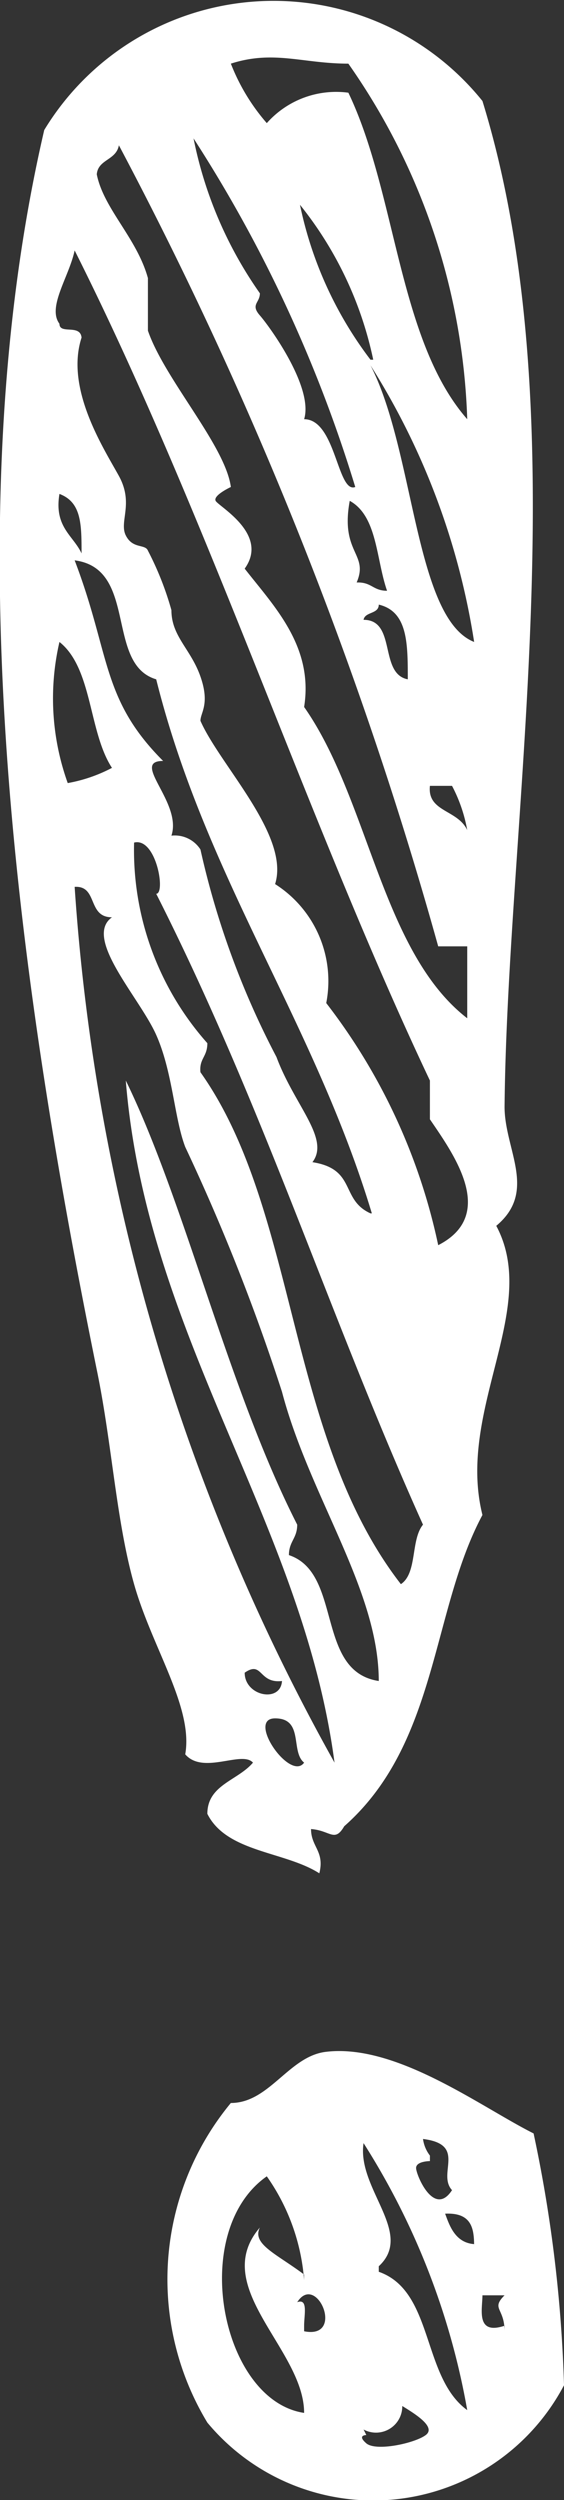
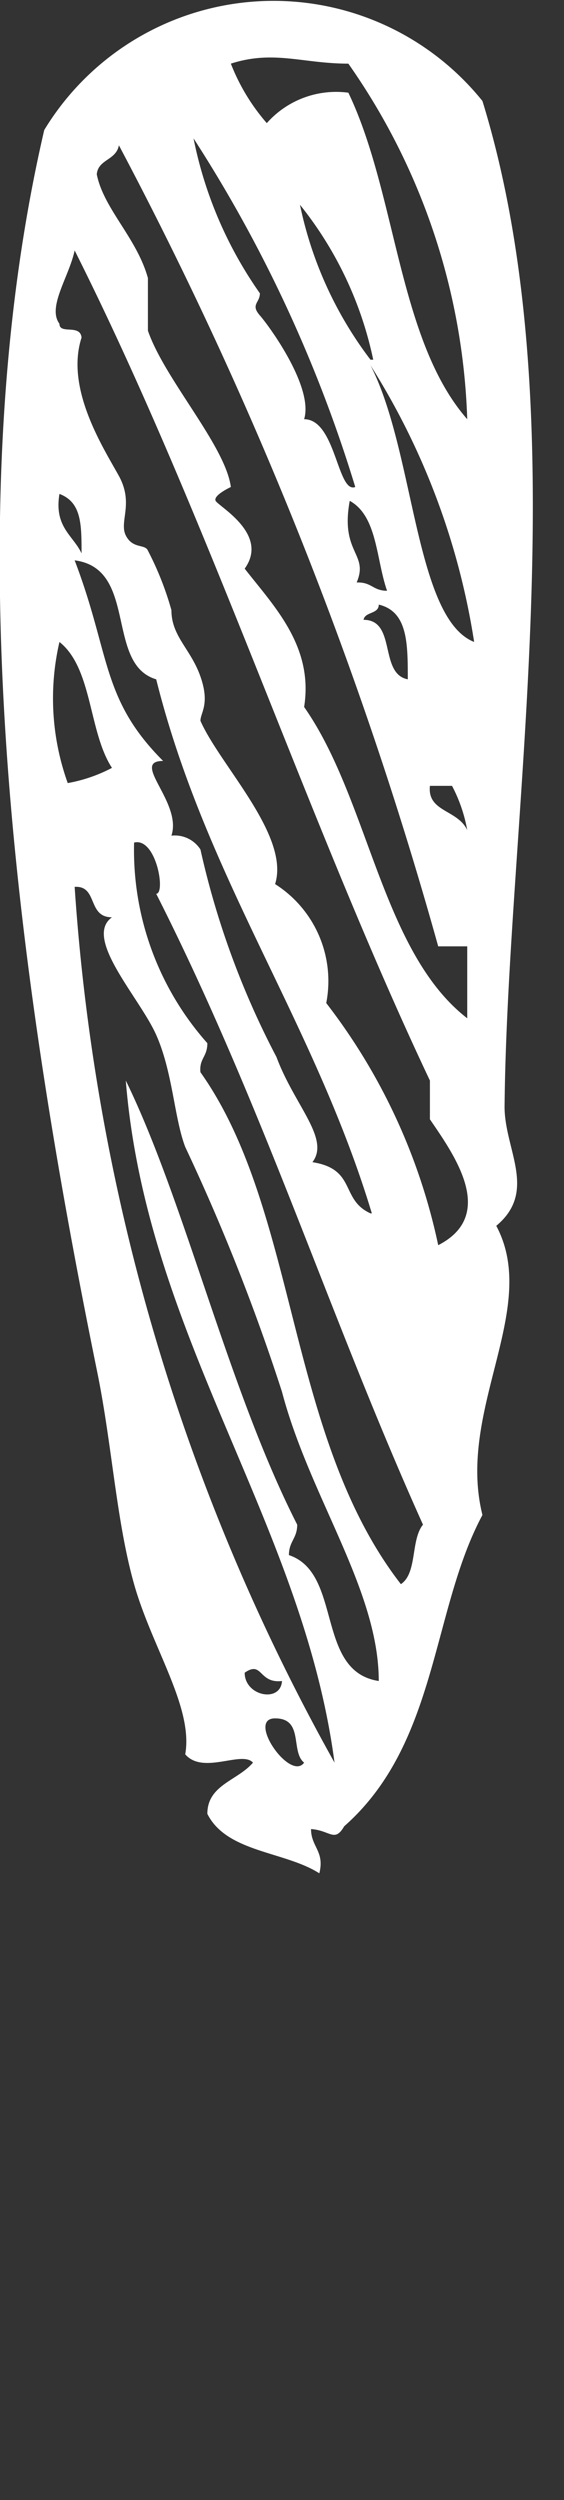
<svg xmlns="http://www.w3.org/2000/svg" viewBox="0 0 4.08 18.07">
  <rect x="0" y="0" width="4.08" height="18.07" fill="#333333" stroke="none" />
  <defs>
    <style>.cls-1{fill:#fff;fill-rule:evenodd;}</style>
  </defs>
  <g id="Слой_2" data-name="Слой 2">
    <g id="background">
      <g id="doodle">
        <path class="cls-1" d="M2.25,13.22c0,.13.1.16.06.32-.25-.16-.67-.15-.81-.43,0-.21.22-.24.33-.37-.08-.09-.36.09-.49-.06.06-.34-.24-.77-.37-1.23S.81,10.43.7,9.9C.11,7-.33,3.74.32.94A1.94,1.94,0,0,1,3.49.73C4.19,3,3.67,5.9,3.65,8c0,.31.24.61-.06.86.32.6-.29,1.33-.1,2.09-.37.69-.32,1.65-1,2.25C2.42,13.32,2.39,13.23,2.25,13.22ZM2.52.46c-.33,0-.54-.1-.85,0a1.46,1.46,0,0,0,.26.43A.67.67,0,0,1,2.52.67c.35.73.36,1.79.86,2.36A4.73,4.73,0,0,0,2.52.46ZM1.88,2.12c0,.07-.07.08,0,.16s.39.52.32.75c.23,0,.24.54.37.49A10,10,0,0,0,1.4,1,2.94,2.94,0,0,0,1.88,2.12ZM.7,1.26c.05.25.29.46.37.75,0,.12,0,.27,0,.38.12.35.56.83.6,1.13,0,0-.13.06-.11.1s.39.24.21.49c.21.27.5.56.43,1,.47.67.56,1.77,1.18,2.25V6.84c-.08,0-.2,0-.21,0A28.92,28.92,0,0,0,.86,1.05C.84,1.16.71,1.15.7,1.26Zm2,1.34a2.66,2.66,0,0,0-.53-1.12A2.78,2.78,0,0,0,2.68,2.6ZM.43,2.34c0,.08.15,0,.16.1-.12.37.16.8.27,1s0,.33.05.43.14.06.16.11a2.23,2.23,0,0,1,.17.43c0,.19.14.28.21.48s0,.26,0,.32c.14.32.65.83.54,1.18a.83.83,0,0,1,.37.86A4.32,4.32,0,0,1,3.17,9c.43-.22.11-.66-.06-.91V7.81c-.89-1.88-1.6-4.07-2.57-6C.5,2,.34,2.22.43,2.34Zm3,2.3a5.24,5.24,0,0,0-.75-2C3,3.26,3,4.47,3.43,4.64ZM.59,4c0-.21,0-.37-.16-.43C.39,3.81.53,3.87.59,4Zm2,.21c.1,0,.11.06.21.06-.08-.23-.07-.54-.27-.65C2.46,4,2.67,4,2.58,4.21Zm.1,4.56C2.27,7.38,1.49,6.35,1.13,4.91.76,4.8,1,4.11.54,4.05c.26.68.19,1,.64,1.45-.24,0,.14.3.06.54a.22.22,0,0,1,.21.1A6.05,6.05,0,0,0,2,7.64c.13.35.39.59.26.76C2.58,8.45,2.46,8.67,2.68,8.77ZM2.63,4.48c.24,0,.11.39.32.43,0-.26,0-.49-.21-.54C2.74,4.44,2.64,4.42,2.63,4.48ZM.49,5.66a1.1,1.1,0,0,0,.32-.11C.64,5.29.67,4.83.43,4.64A1.81,1.81,0,0,0,.49,5.66ZM3.38,6a1.1,1.1,0,0,0-.11-.32H3.11C3.09,5.87,3.31,5.85,3.38,6ZM1.5,7.54c0,.1-.06.11-.05.21.71,1,.62,2.63,1.45,3.7.12-.08.07-.32.16-.43C2.38,9.51,1.91,8,1.13,6.46c.07,0,0-.41-.16-.37A2.1,2.1,0,0,0,1.5,7.54Zm.92,5.2C2.19,11,1.06,9.67.91,7.81c.43.88.74,2.23,1.24,3.21,0,.1-.06.12-.06.22.39.13.19.84.65.91,0-.66-.5-1.33-.7-2.09a14.85,14.85,0,0,0-.7-1.77c-.08-.21-.09-.54-.21-.81S.6,6.78.81,6.63c-.18,0-.1-.23-.27-.22A15,15,0,0,0,2.42,12.74Zm-.65-.65c0,.17.26.22.27.06C1.87,12.17,1.9,12,1.77,12.09Zm.43.65c-.1-.08,0-.32-.21-.32S2.1,12.88,2.2,12.74Z" />
-         <path class="cls-1" d="M3.86,15.42a10.07,10.07,0,0,1,.22,1.82,1.56,1.56,0,0,1-2.58.27,2,2,0,0,1,.17-2.31c.28,0,.42-.34.69-.37C2.87,14.77,3.48,15.23,3.86,15.42Zm-1.12,1c.4.14.31.76.64,1a5.3,5.3,0,0,0-.75-1.93C2.58,15.82,3,16.14,2.74,16.38Zm.37-.8s-.1,0-.1.05.13.36.26.16c-.11-.12.11-.33-.21-.37A.25.25,0,0,0,3.11,15.58Zm-.91.86a1.5,1.5,0,0,0-.27-.75c-.57.4-.33,1.62.27,1.71,0-.46-.69-.91-.32-1.34C1.82,16.22,2,16.29,2.2,16.44Zm1.23-.22c0-.13,0-.27-.21-.26C3.25,16.08,3.29,16.21,3.43,16.22Zm-1.23.59c.3.06.09-.43-.05-.21C2.23,16.61,2.2,16.73,2.2,16.81Zm1.45,0c0-.17-.1-.16,0-.26H3.49C3.49,16.69,3.44,16.88,3.65,16.81Zm-1,.75s-.07,0,0,.06.35,0,.43-.06-.09-.16-.17-.21A.19.19,0,0,1,2.63,17.56Z" />
      </g>
    </g>
  </g>
</svg>